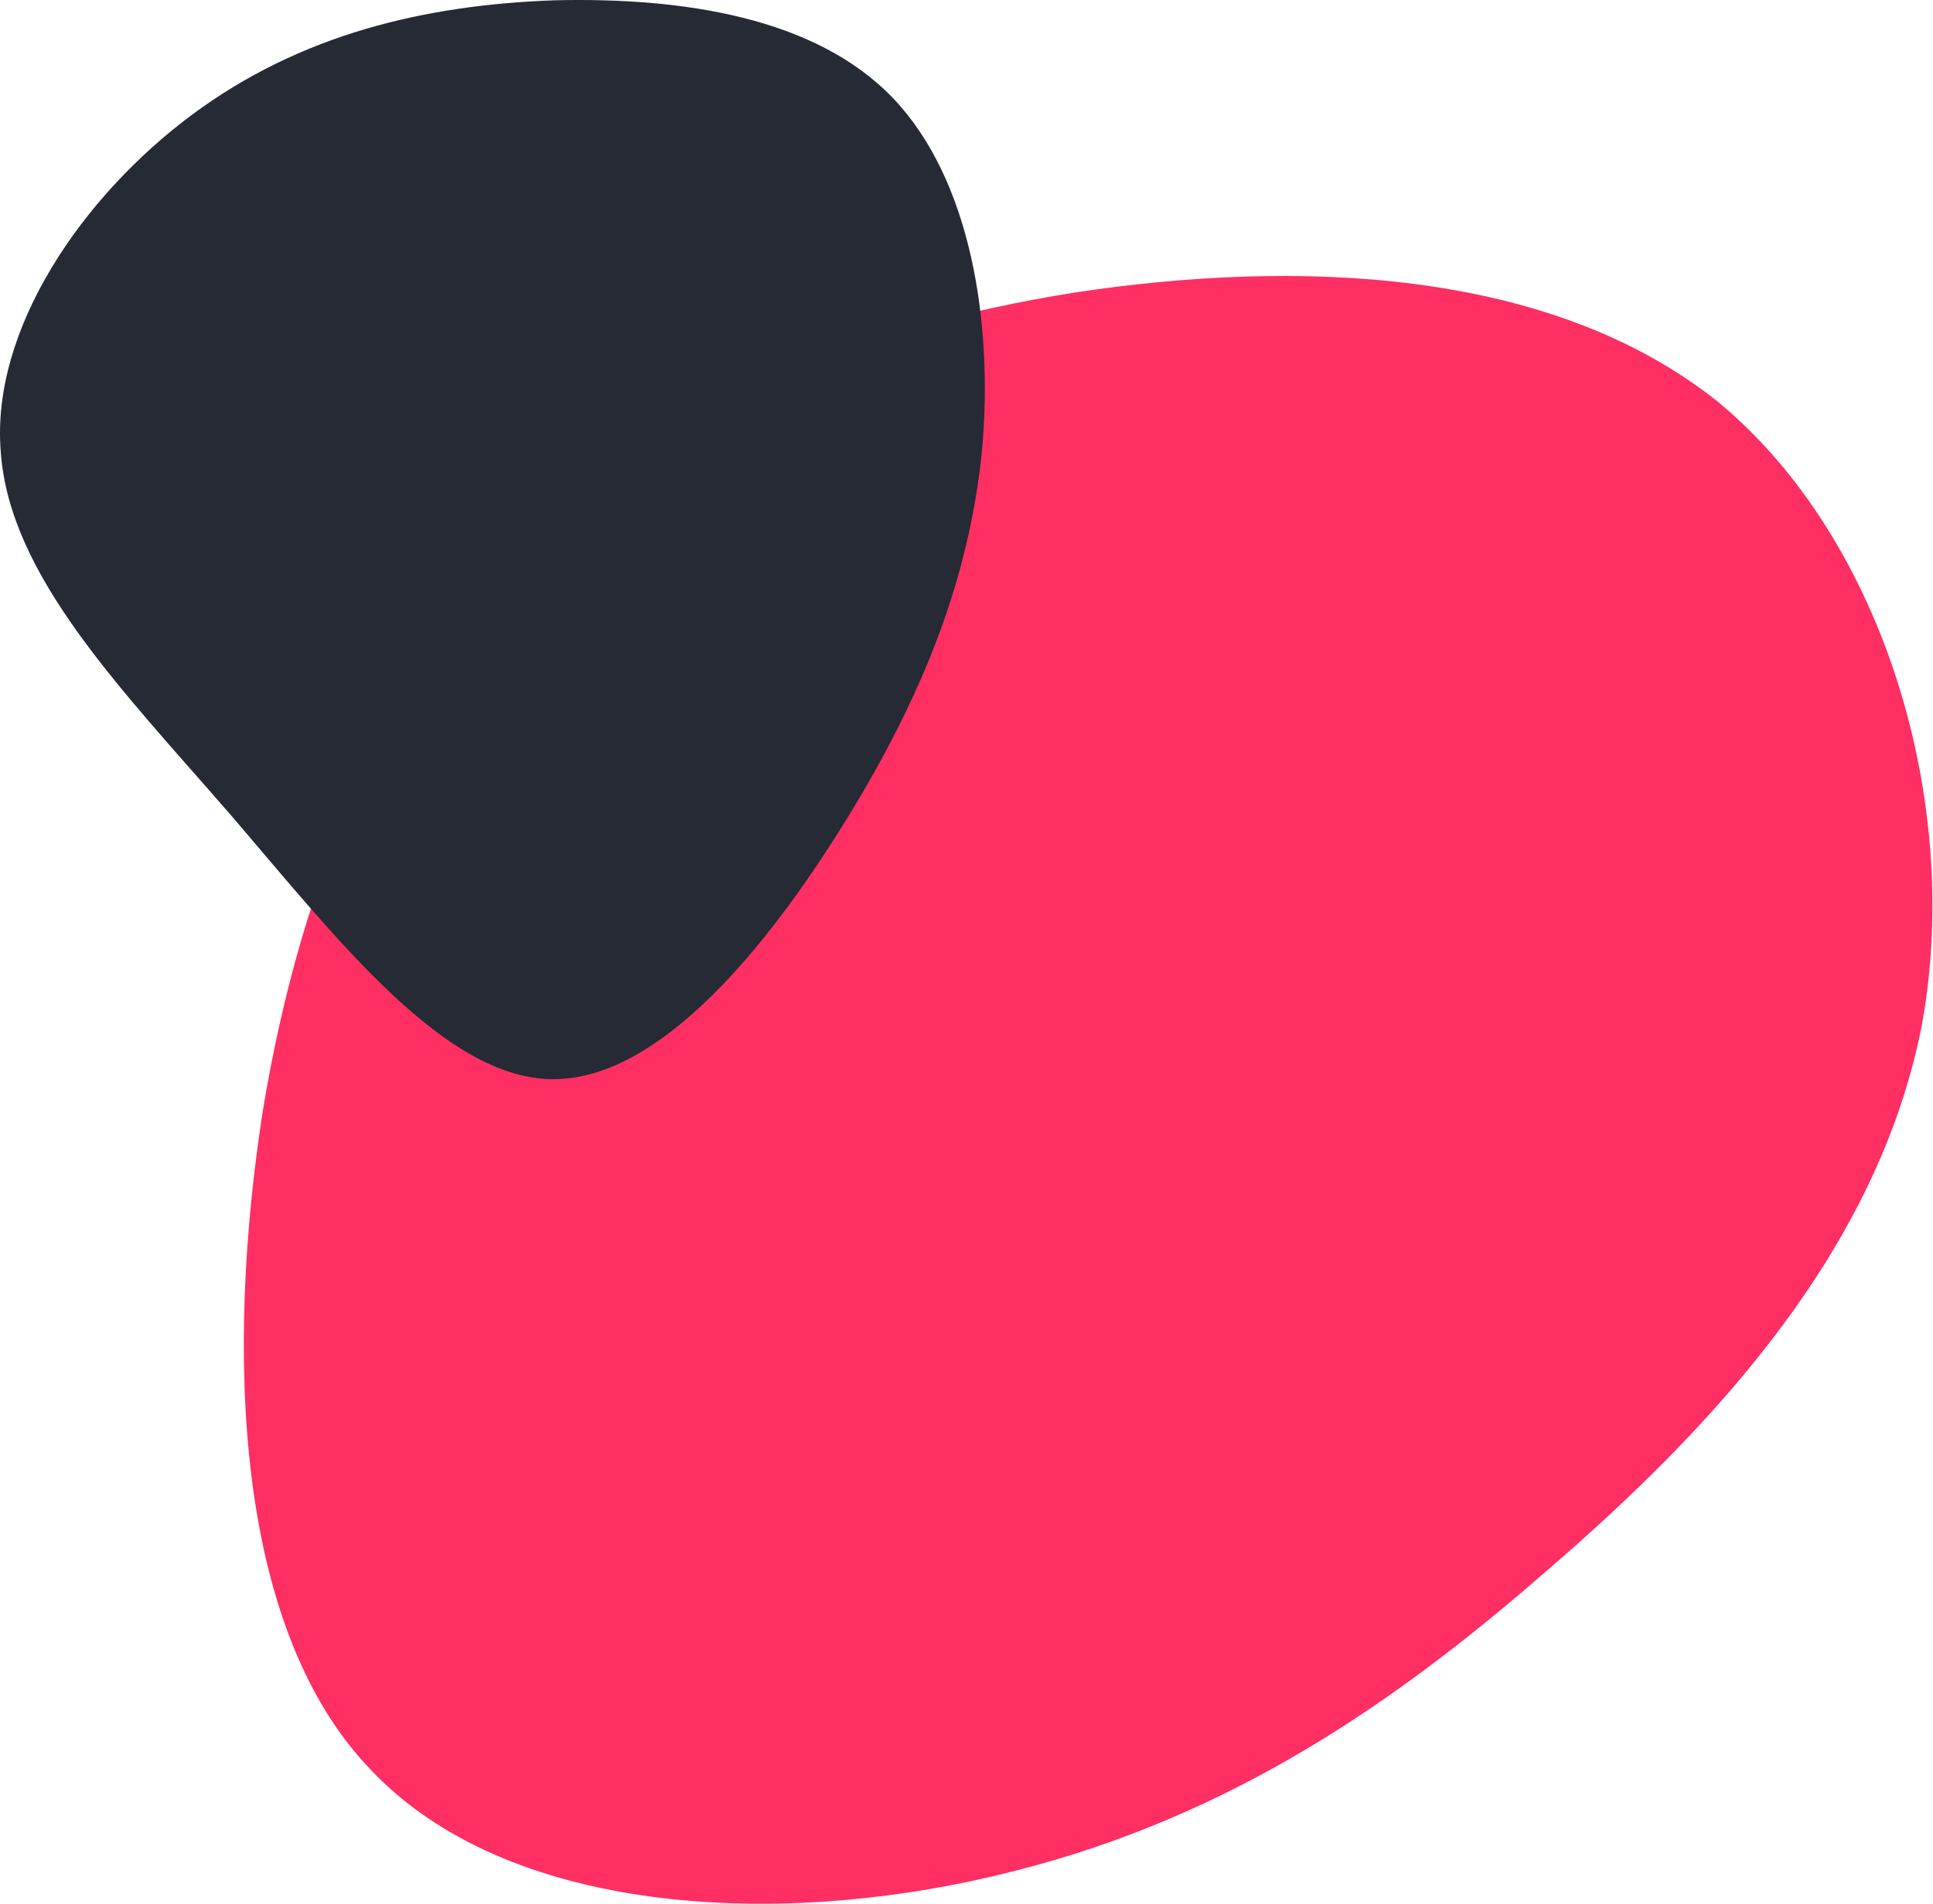
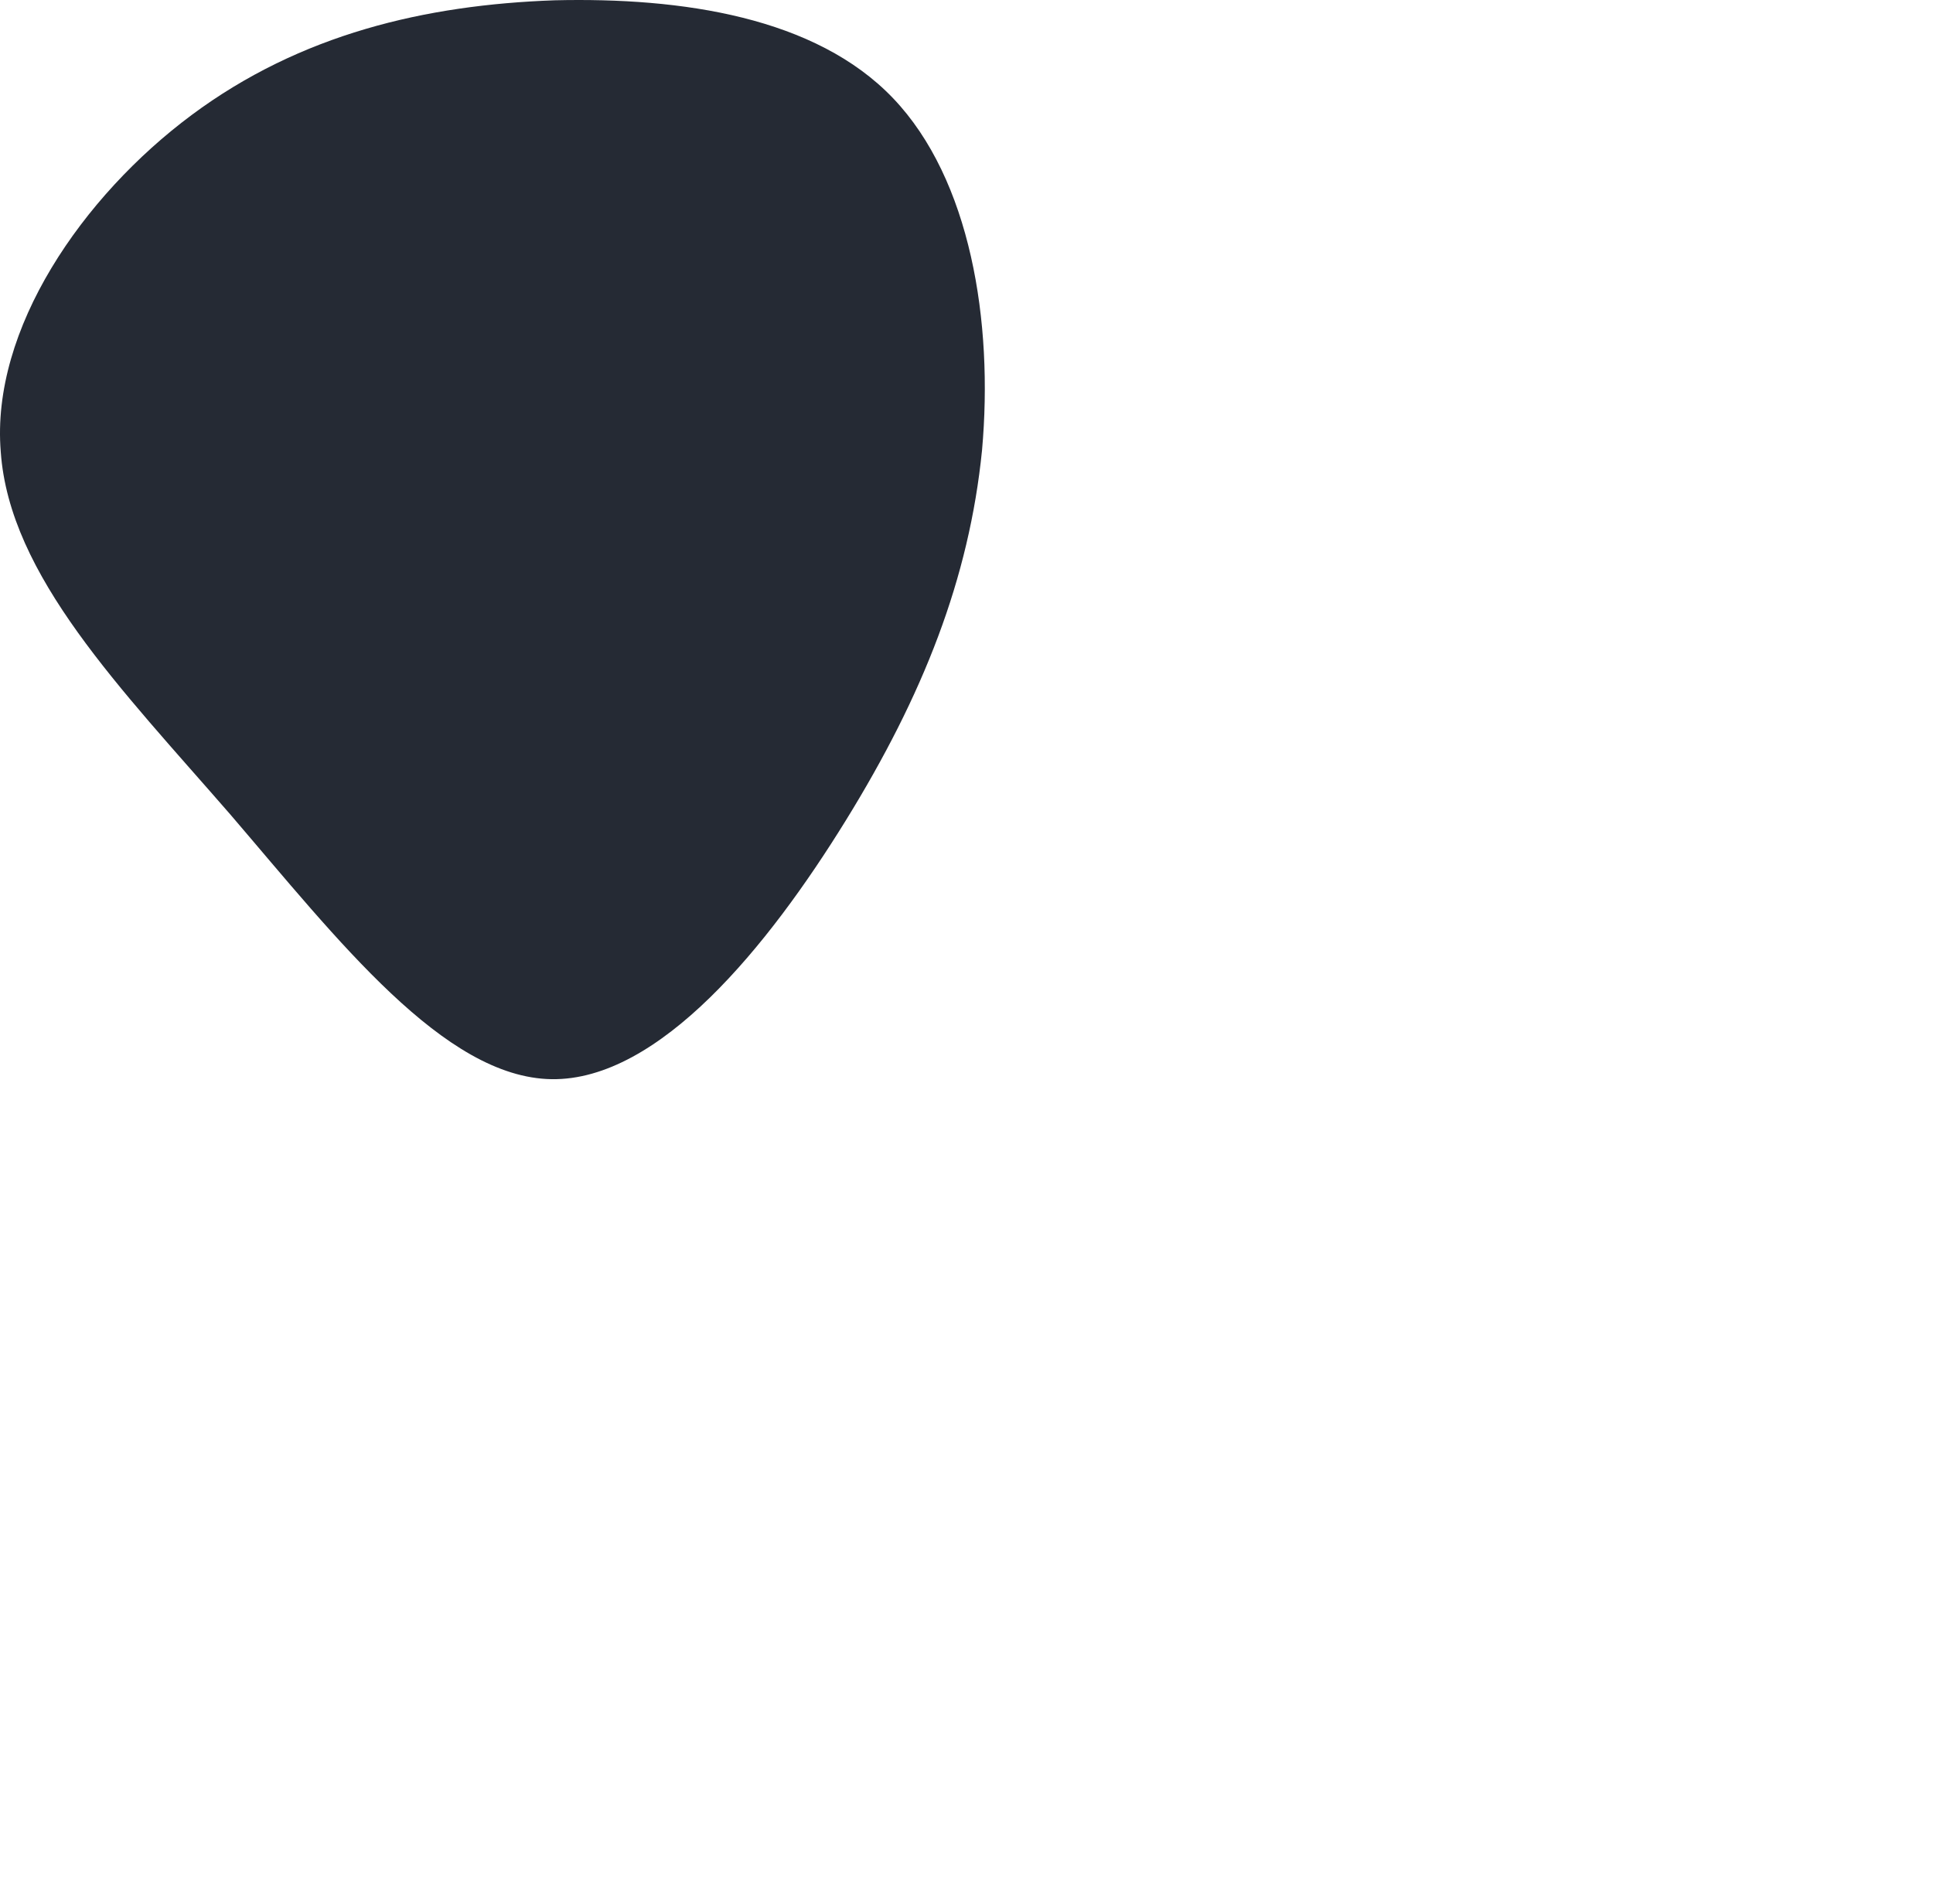
<svg xmlns="http://www.w3.org/2000/svg" viewBox="0 0 272 268" height="268" width="272">
  <g transform="matrix(-1 0 0 -1 272 268)">
-     <path d="M219.885 18.972C239.163 39.076 240.196 78.208 235.032 111.595C229.524 144.983 217.475 172.627 197.852 192.013C178.574 211.04 152.066 221.81 120.739 226.836C89.756 231.504 53.954 230.427 30.2 211.399C6.791 192.013 -4.225 154.676 1.627 123.443C7.823 92.209 30.544 67.438 54.298 46.974C77.707 26.511 101.461 11.074 132.444 3.894C163.082 -3.286 200.606 -1.491 219.885 18.972Z" fill="url(#paint0_linear_6_141)" />
    <path d="M239.595 153.374C254.937 171.036 270.683 186.974 271.894 204.42C273.307 221.651 260.387 240.389 245.045 251.805C229.703 263.22 212.14 267.312 193.972 267.958C176.005 268.389 157.231 265.589 146.33 254.174C135.429 242.759 132.199 222.728 133.814 204.636C135.631 186.543 142.091 170.174 152.992 152.513C163.893 134.851 179.235 115.898 194.376 116.113C209.516 116.328 224.454 135.713 239.595 153.374Z" fill="url(#paint1_linear_6_141)" />
    <defs>
      <linearGradient id="paint0_linear_6_141" x1="0.08" y1="229.158" x2="229.022" y2="-8.295" gradientUnits="userSpaceOnUse">
        <stop stop-color="#FF2E63" />
        <stop offset="1" stop-color="#FF2E63" />
      </linearGradient>
      <linearGradient id="paint1_linear_6_141" x1="432.18" y1="-52.92" x2="583.432" y2="-190.916" gradientUnits="userSpaceOnUse">
        <stop stop-color="#252A34" />
        <stop offset="1" stop-color="#252A34" />
      </linearGradient>
    </defs>
  </g>
</svg>